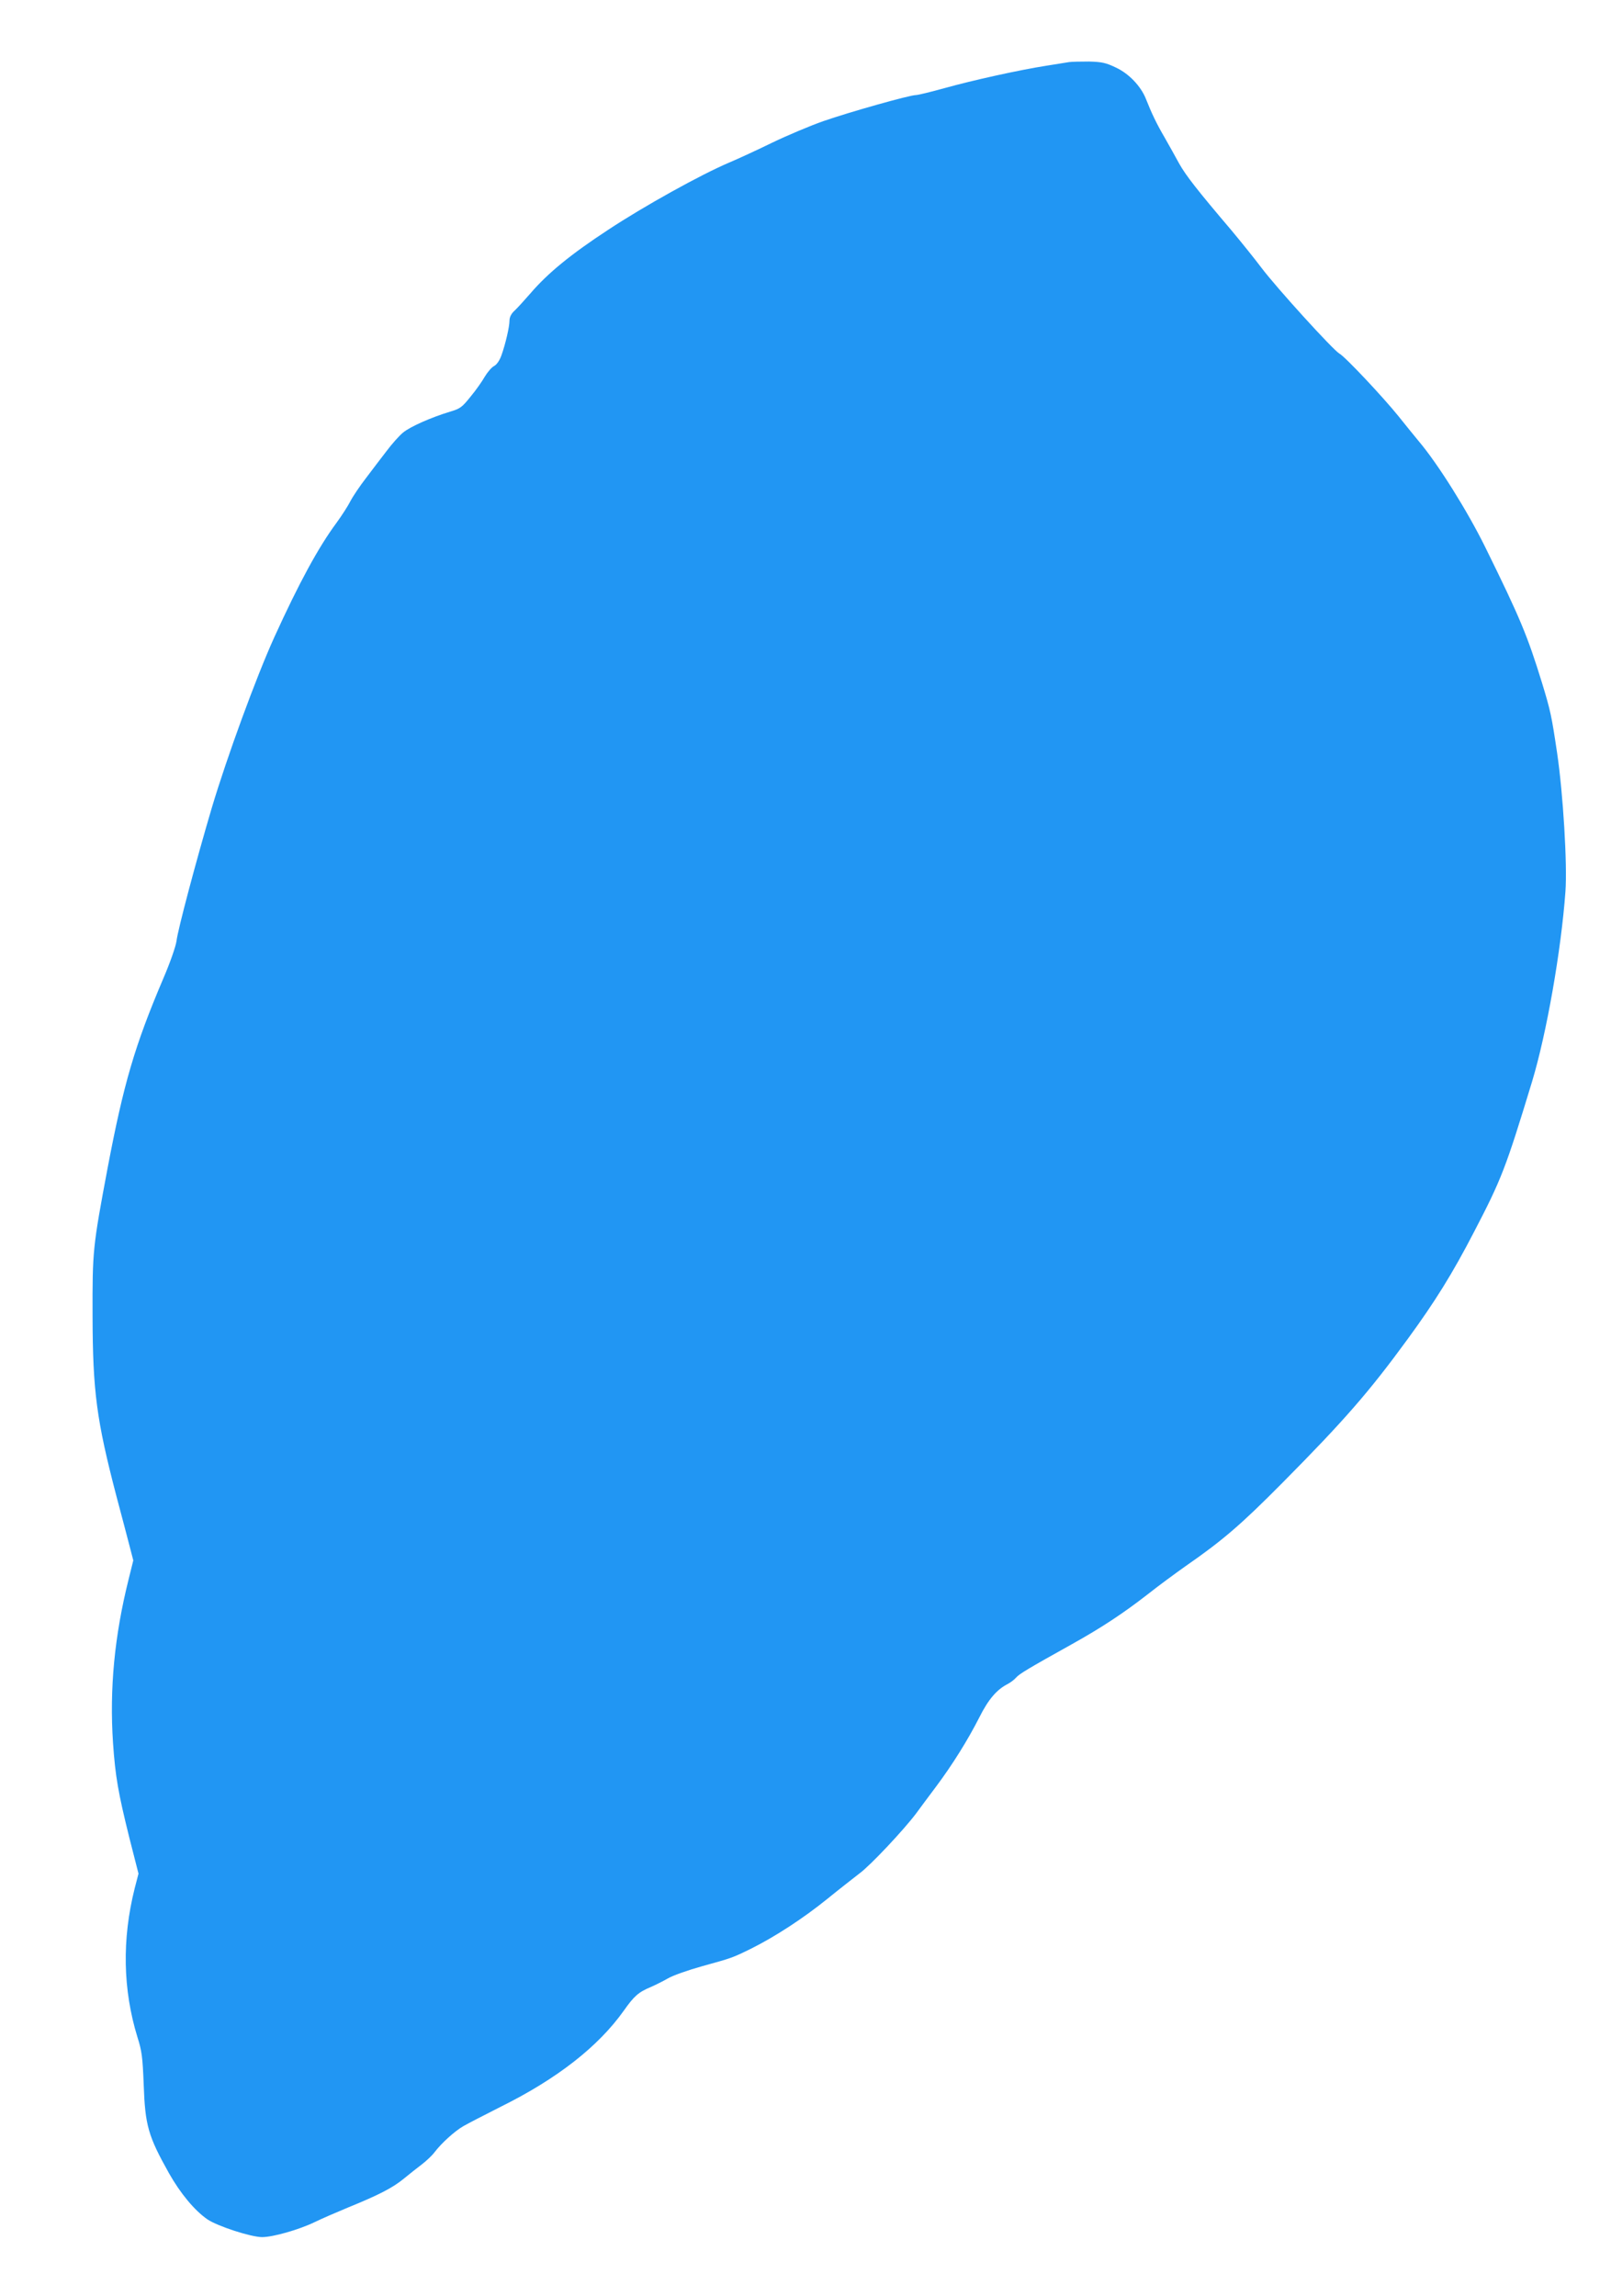
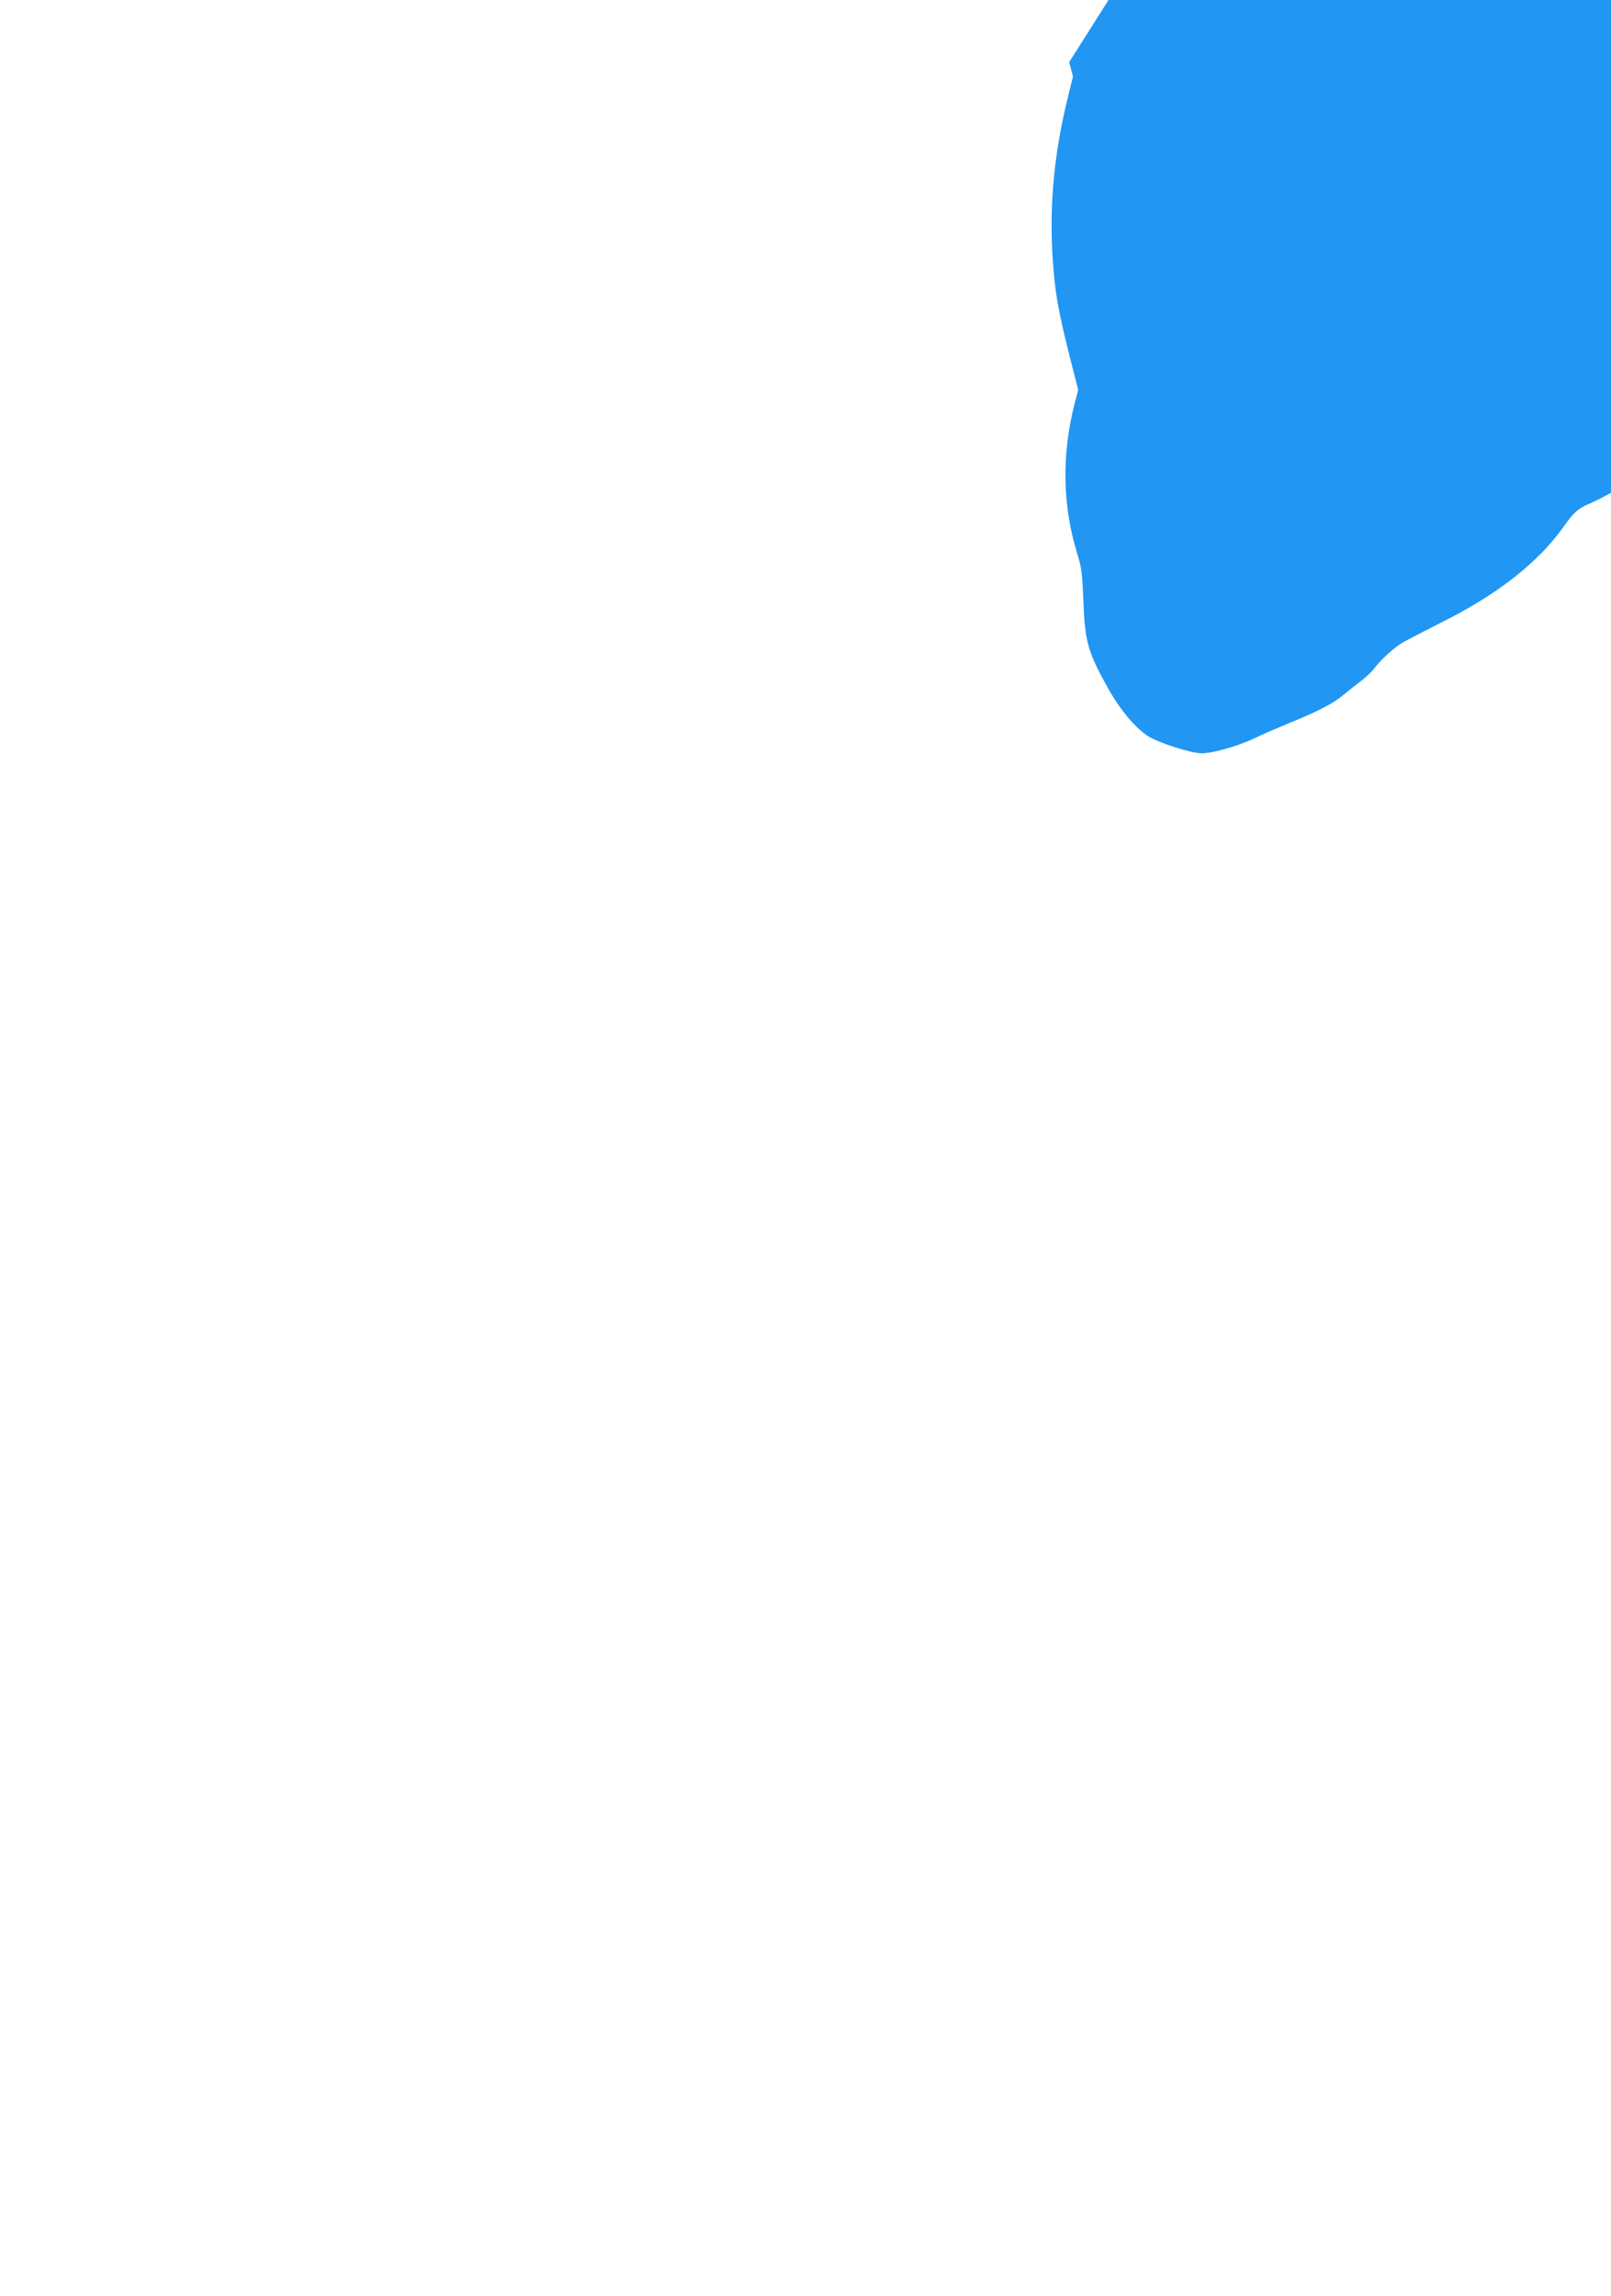
<svg xmlns="http://www.w3.org/2000/svg" version="1.0" width="898pt" height="1280pt" viewBox="0 0 898 1280" preserveAspectRatio="xMidYMid meet">
  <g transform="translate(0,1280) scale(0.1,-0.1)" fill="#2196f3" stroke="none">
-     <path d="M5960 12454 c-14 -2 -70 -11 -125 -20 -154 -24 -415 -82 -569 -125 -76 -21 -149 -39 -161 -39 -34 0 -365 -93 -515 -145 -74 -26 -202 -80 -285 -120 -82 -40 -190 -90 -240 -111 -160 -68 -475 -243 -675 -375 -209 -137 -337 -242 -433 -354 -33 -38 -73 -82 -89 -97 -18 -16 -28 -36 -28 -55 0 -35 -23 -133 -45 -194 -10 -28 -26 -52 -42 -60 -13 -7 -36 -34 -51 -59 -14 -25 -49 -75 -79 -111 -48 -60 -58 -67 -115 -84 -103 -31 -221 -83 -261 -116 -21 -17 -62 -63 -92 -103 -30 -39 -82 -107 -115 -151 -34 -44 -73 -102 -87 -129 -13 -26 -48 -80 -77 -120 -101 -136 -210 -337 -347 -638 -102 -225 -264 -668 -349 -953 -87 -294 -190 -682 -196 -740 -4 -29 -34 -117 -74 -210 -160 -376 -221 -587 -310 -1055 -83 -443 -85 -460 -84 -825 1 -421 22 -580 133 -1005 29 -107 61 -232 73 -277 l21 -81 -26 -105 c-79 -316 -107 -611 -87 -912 13 -189 29 -279 91 -529 l51 -200 -21 -81 c-72 -286 -66 -566 15 -830 25 -78 29 -113 35 -265 8 -228 25 -287 141 -494 64 -113 142 -207 214 -257 56 -38 243 -99 305 -99 61 0 205 41 294 84 39 19 122 55 185 81 172 70 249 110 310 160 30 25 76 61 101 80 26 20 58 50 72 69 39 51 111 116 159 144 24 14 117 62 208 108 315 156 545 336 687 536 58 82 81 103 153 133 25 11 67 32 93 47 27 16 112 46 191 68 166 46 167 46 271 97 135 67 294 171 425 277 69 56 151 120 182 144 59 43 246 242 315 334 21 29 71 96 110 148 92 123 178 261 242 387 50 100 97 155 158 186 15 8 37 24 47 36 19 21 65 49 311 186 170 95 286 172 425 280 58 46 152 115 210 156 206 143 308 231 536 461 348 351 486 510 700 803 152 208 250 365 371 599 152 292 176 353 323 837 81 268 162 730 186 1059 11 152 -13 546 -46 770 -31 209 -37 238 -85 395 -81 262 -120 357 -316 755 -99 201 -264 465 -371 591 -29 35 -79 97 -111 137 -86 107 -300 335 -331 351 -34 19 -349 365 -435 479 -36 48 -110 140 -165 206 -193 227 -256 308 -293 374 -20 37 -57 103 -82 147 -44 75 -72 134 -104 215 -28 70 -95 140 -166 173 -56 27 -78 32 -151 34 -47 0 -96 -1 -110 -3z" />
+     <path d="M5960 12454 l21 -81 -26 -105 c-79 -316 -107 -611 -87 -912 13 -189 29 -279 91 -529 l51 -200 -21 -81 c-72 -286 -66 -566 15 -830 25 -78 29 -113 35 -265 8 -228 25 -287 141 -494 64 -113 142 -207 214 -257 56 -38 243 -99 305 -99 61 0 205 41 294 84 39 19 122 55 185 81 172 70 249 110 310 160 30 25 76 61 101 80 26 20 58 50 72 69 39 51 111 116 159 144 24 14 117 62 208 108 315 156 545 336 687 536 58 82 81 103 153 133 25 11 67 32 93 47 27 16 112 46 191 68 166 46 167 46 271 97 135 67 294 171 425 277 69 56 151 120 182 144 59 43 246 242 315 334 21 29 71 96 110 148 92 123 178 261 242 387 50 100 97 155 158 186 15 8 37 24 47 36 19 21 65 49 311 186 170 95 286 172 425 280 58 46 152 115 210 156 206 143 308 231 536 461 348 351 486 510 700 803 152 208 250 365 371 599 152 292 176 353 323 837 81 268 162 730 186 1059 11 152 -13 546 -46 770 -31 209 -37 238 -85 395 -81 262 -120 357 -316 755 -99 201 -264 465 -371 591 -29 35 -79 97 -111 137 -86 107 -300 335 -331 351 -34 19 -349 365 -435 479 -36 48 -110 140 -165 206 -193 227 -256 308 -293 374 -20 37 -57 103 -82 147 -44 75 -72 134 -104 215 -28 70 -95 140 -166 173 -56 27 -78 32 -151 34 -47 0 -96 -1 -110 -3z" />
  </g>
</svg>